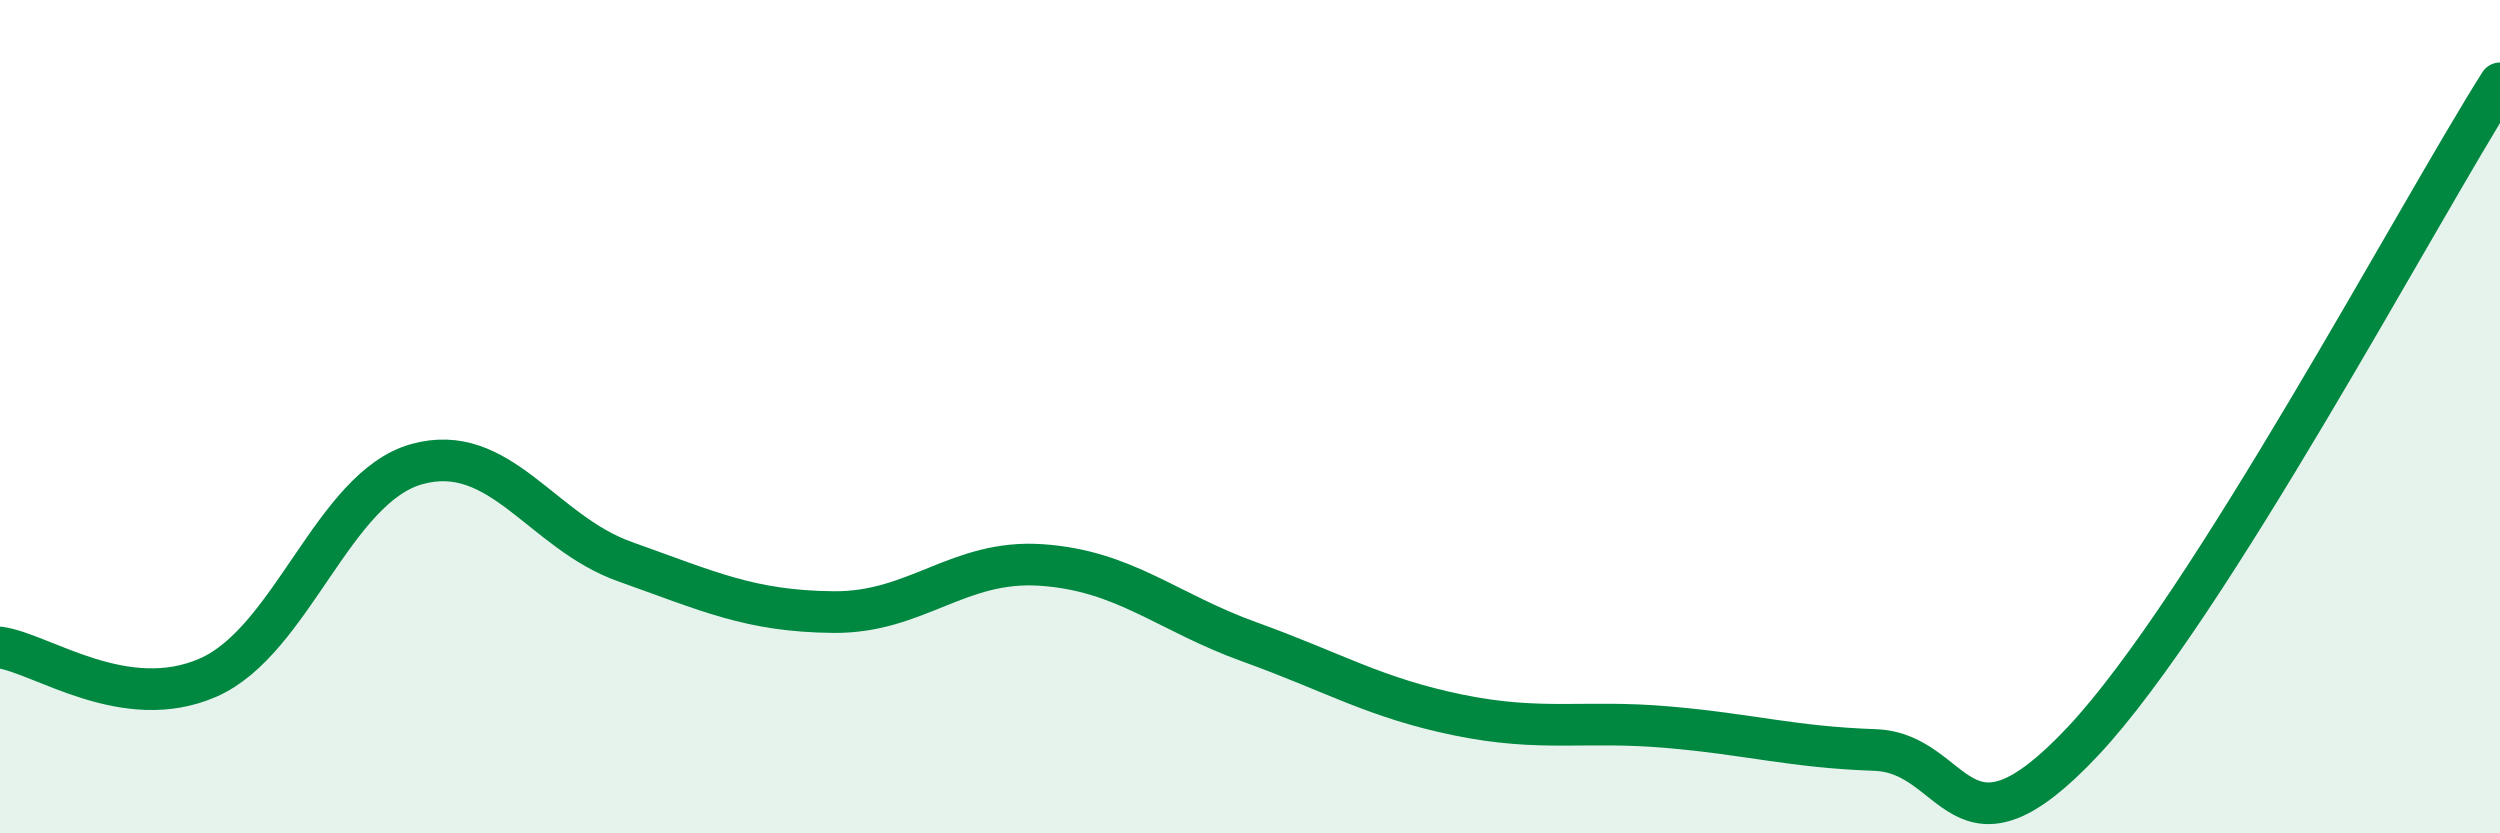
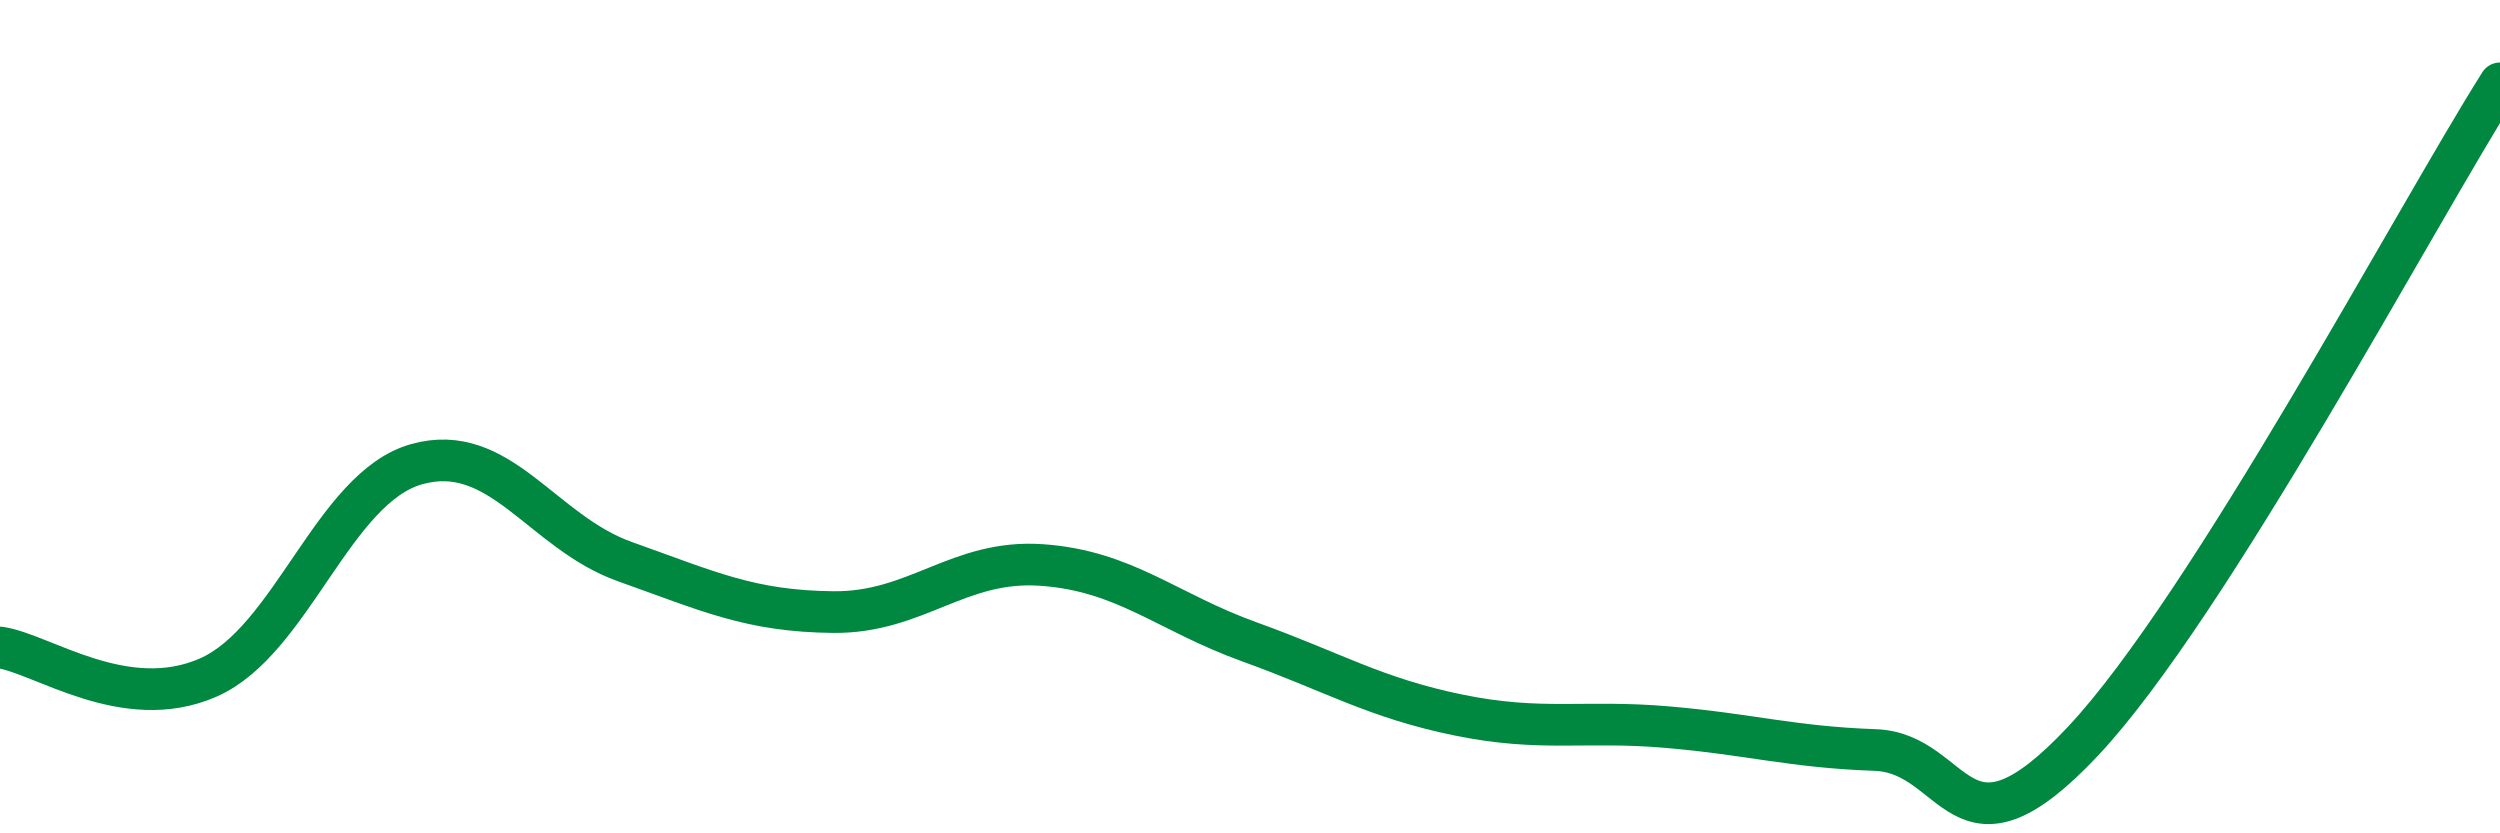
<svg xmlns="http://www.w3.org/2000/svg" width="60" height="20" viewBox="0 0 60 20">
-   <path d="M 0,15.54 C 1,15.68 3,17.14 5,16.26 C 7,15.38 8,11.7 10,11.14 C 12,10.58 13,12.77 15,13.48 C 17,14.19 18,14.67 20,14.69 C 22,14.71 23,13.42 25,13.56 C 27,13.7 28,14.69 30,15.41 C 32,16.13 33,16.75 35,17.16 C 37,17.57 38,17.28 40,17.45 C 42,17.62 43,17.93 45,18 C 47,18.07 47,20.98 50,17.78 C 53,14.58 58,5.16 60,2L60 20L0 20Z" fill="#008740" opacity="0.1" stroke-linecap="round" stroke-linejoin="round" />
  <path d="M 0,15.54 C 1,15.68 3,17.14 5,16.26 C 7,15.38 8,11.7 10,11.14 C 12,10.58 13,12.77 15,13.48 C 17,14.19 18,14.67 20,14.69 C 22,14.71 23,13.42 25,13.56 C 27,13.7 28,14.69 30,15.41 C 32,16.13 33,16.75 35,17.16 C 37,17.57 38,17.28 40,17.45 C 42,17.62 43,17.93 45,18 C 47,18.07 47,20.98 50,17.78 C 53,14.58 58,5.16 60,2" stroke="#008740" stroke-width="1" fill="none" stroke-linecap="round" stroke-linejoin="round" />
</svg>